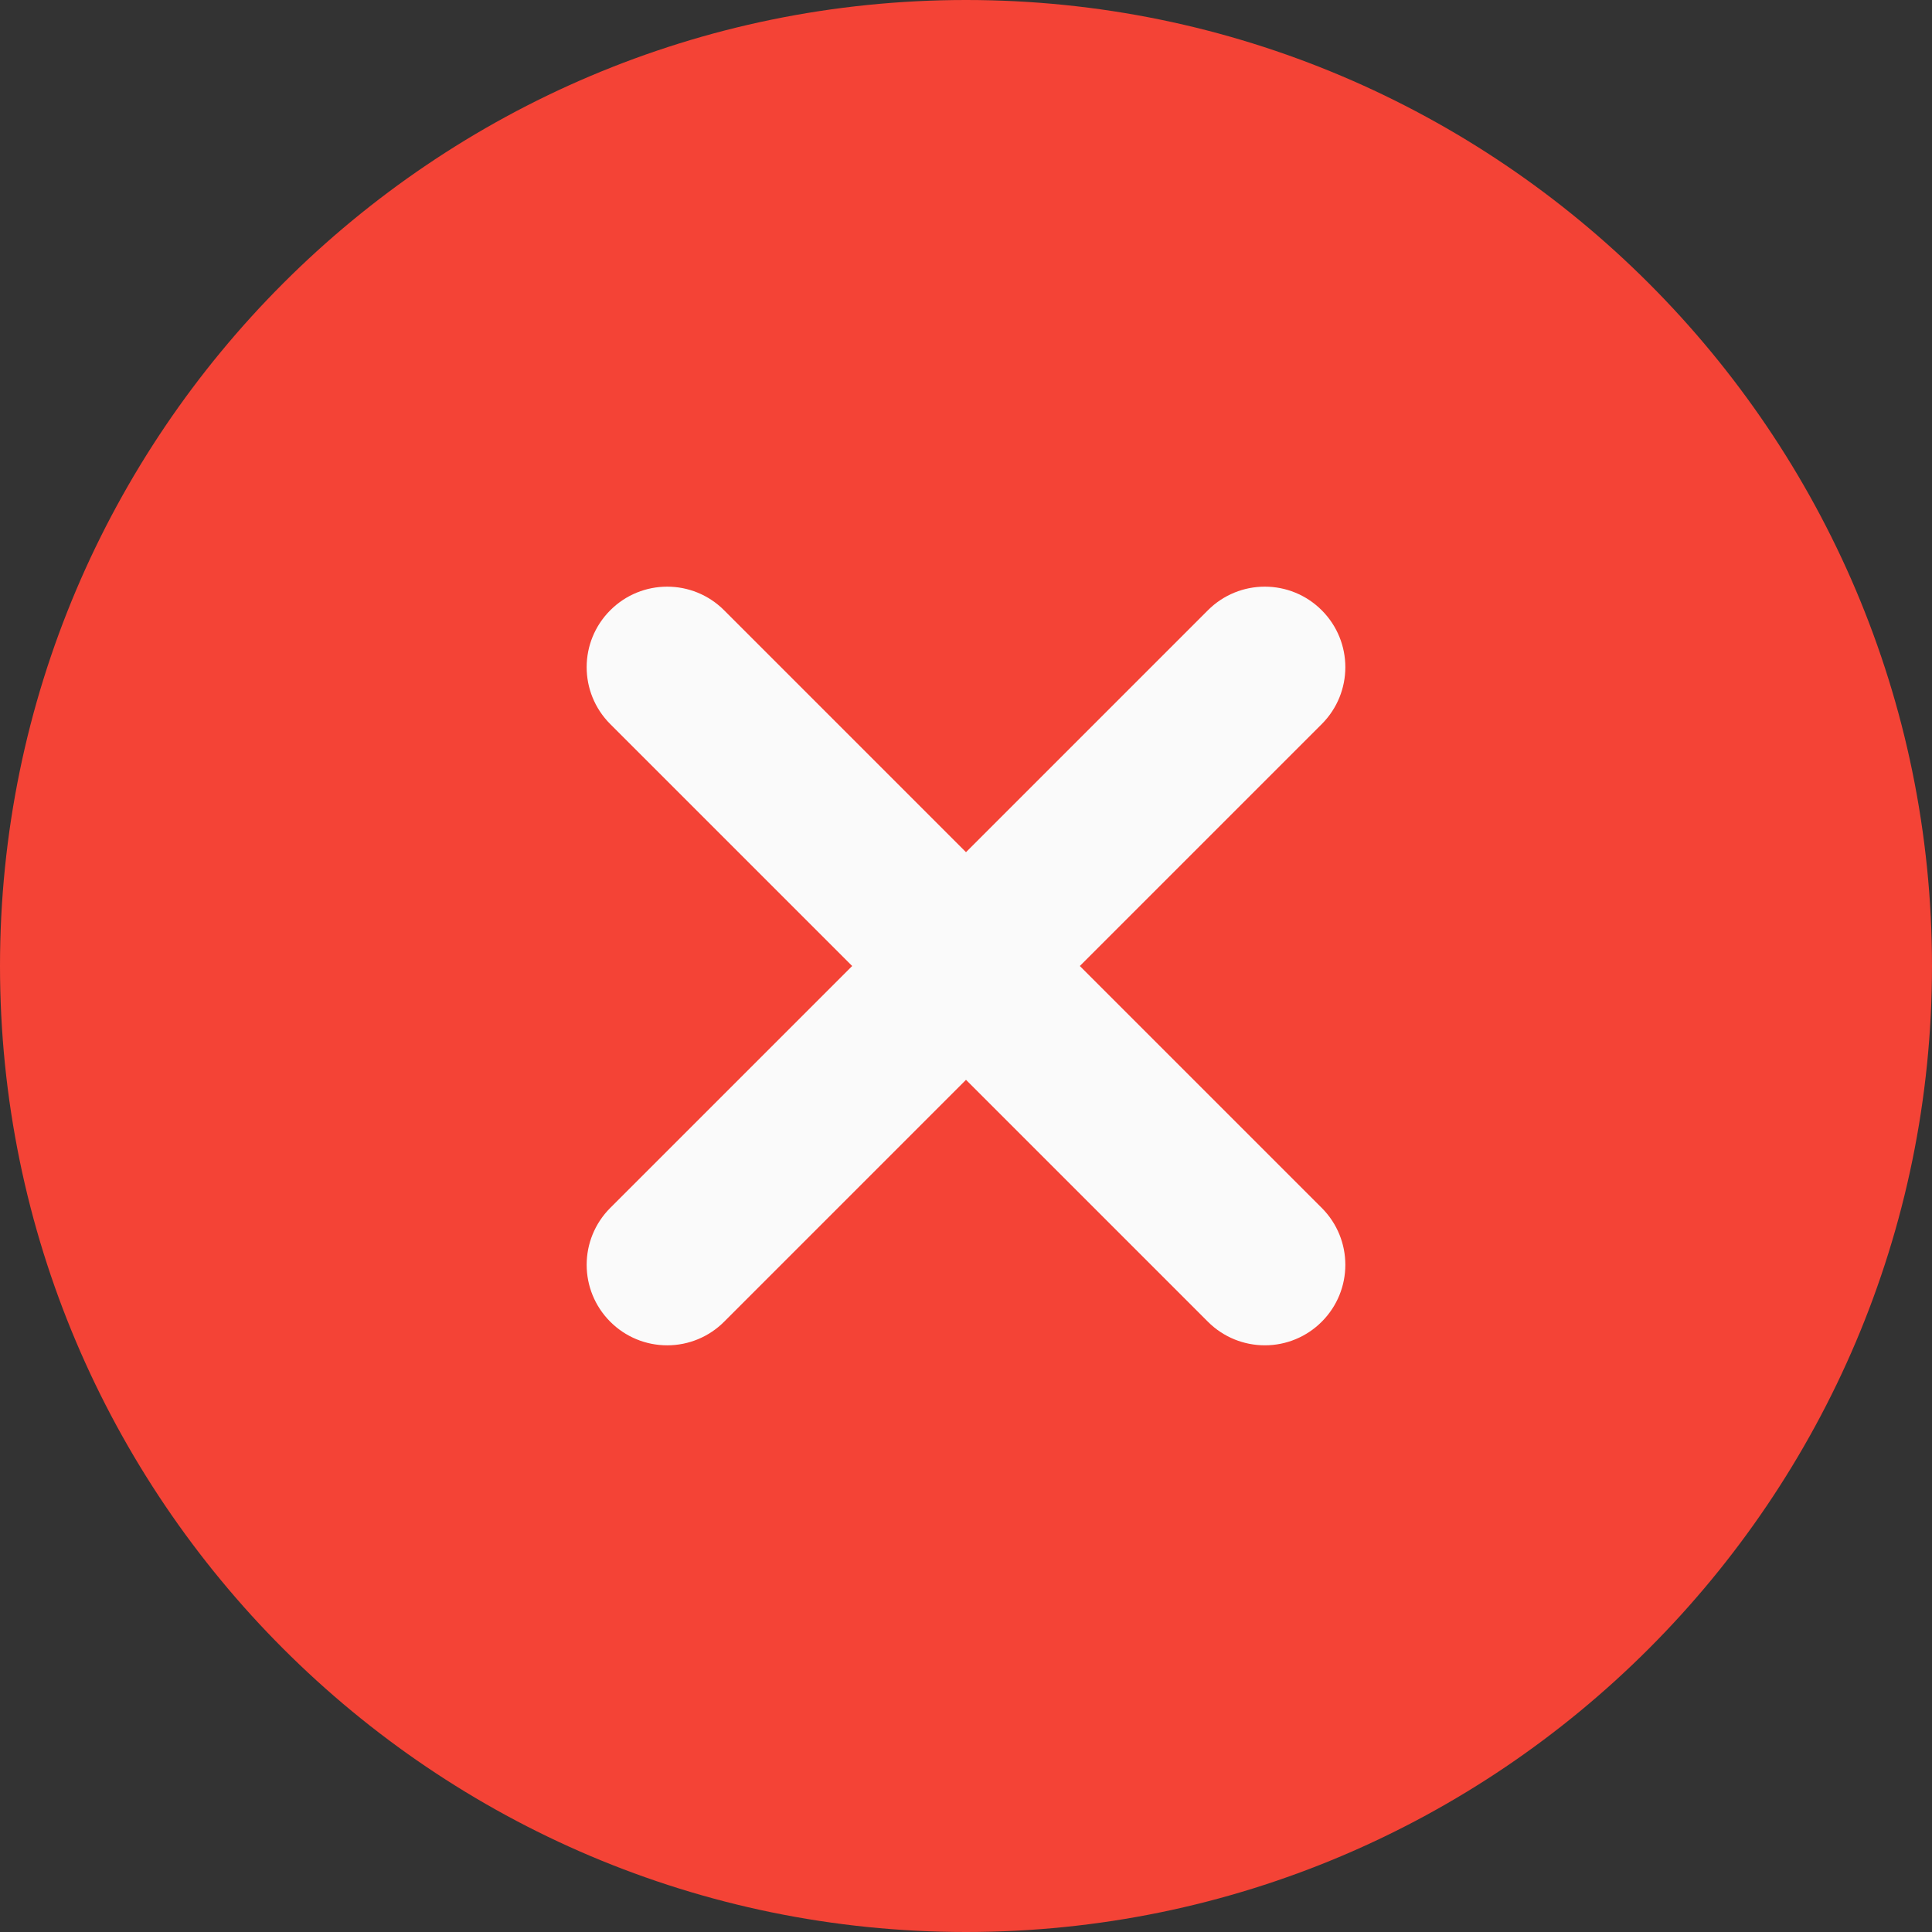
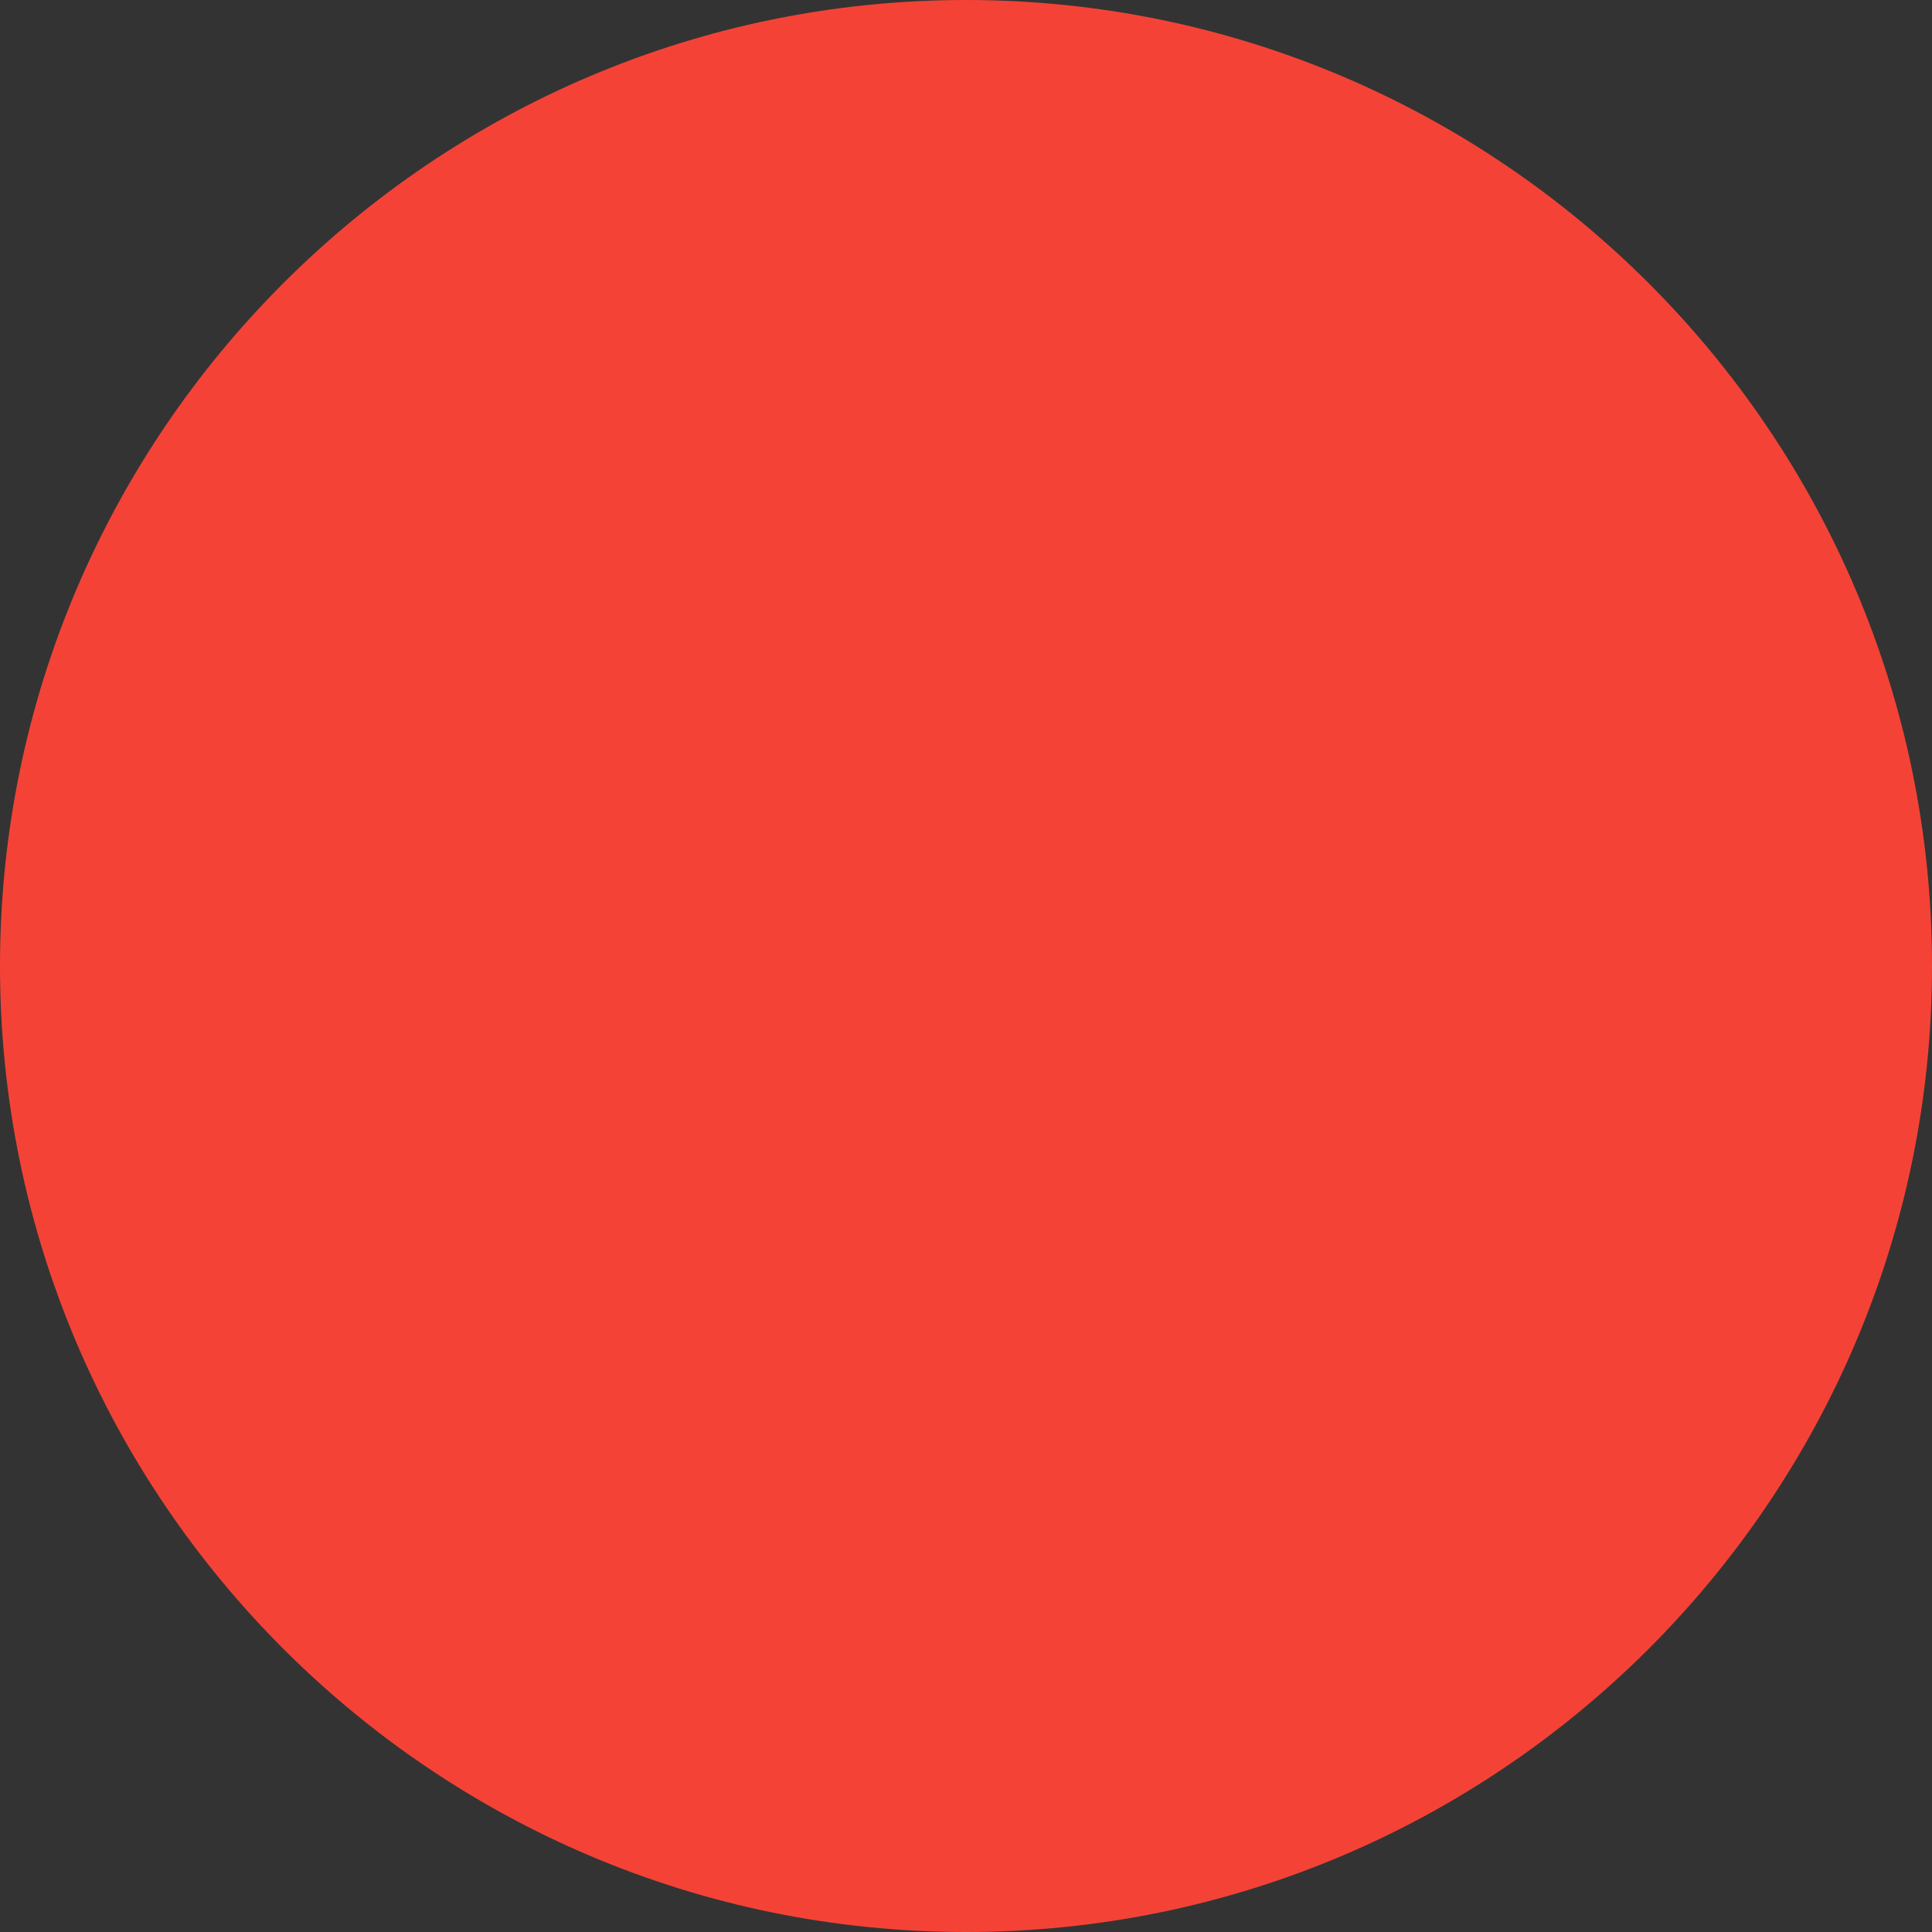
<svg xmlns="http://www.w3.org/2000/svg" width="300" height="300" viewBox="0 0 300 300" fill="none">
  <rect x="0" y="0" width="300" height="300" fill="#333333" stroke="none" />
  <path d="M150 0C67.287 0 0 67.287 0 150C0 232.713 67.287 300 150 300C232.713 300 300 232.713 300 150C300 67.287 232.713 0 150 0Z" fill="#F44336" />
-   <path d="M205.238 187.561C210.125 192.45 210.125 200.35 205.238 205.238C204.079 206.4 202.701 207.322 201.184 207.951C199.667 208.579 198.041 208.902 196.399 208.9C193.2 208.9 190 207.675 187.562 205.238L150 167.674L112.439 205.239C111.28 206.401 109.902 207.323 108.385 207.951C106.869 208.58 105.243 208.902 103.601 208.901C101.959 208.902 100.333 208.58 98.816 207.951C97.3 207.323 95.922 206.401 94.762 205.239C89.876 200.35 89.876 192.45 94.762 187.561L132.326 150L94.762 112.438C89.875 107.549 89.875 99.65 94.762 94.762C99.651 89.875 107.55 89.875 112.439 94.762L150 132.326L187.562 94.761C192.451 89.874 200.35 89.874 205.238 94.761C210.125 99.65 210.125 107.549 205.238 112.438L167.675 150L205.238 187.561Z" fill="#FAFAFA" />
</svg>